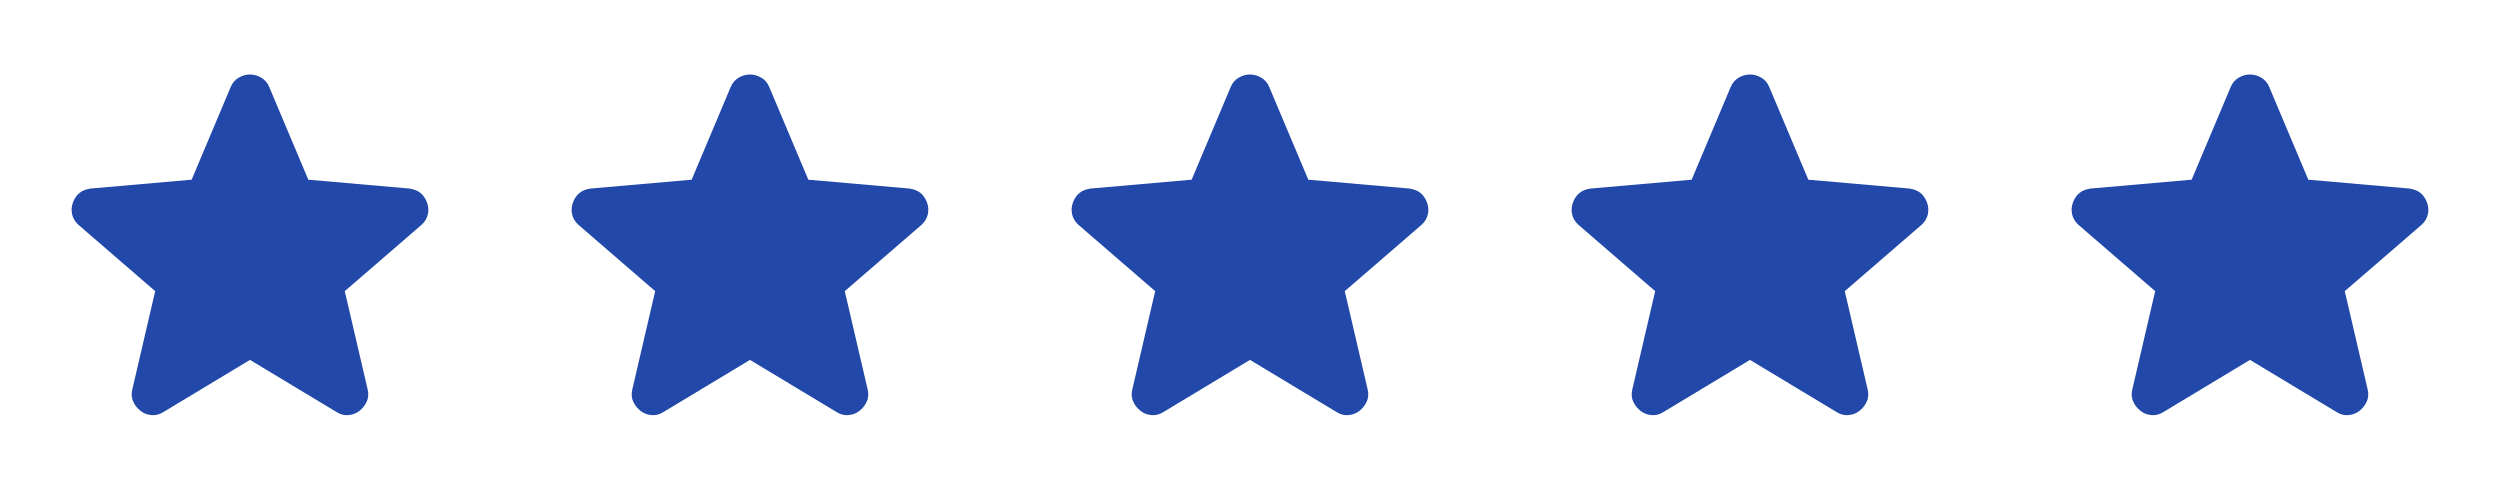
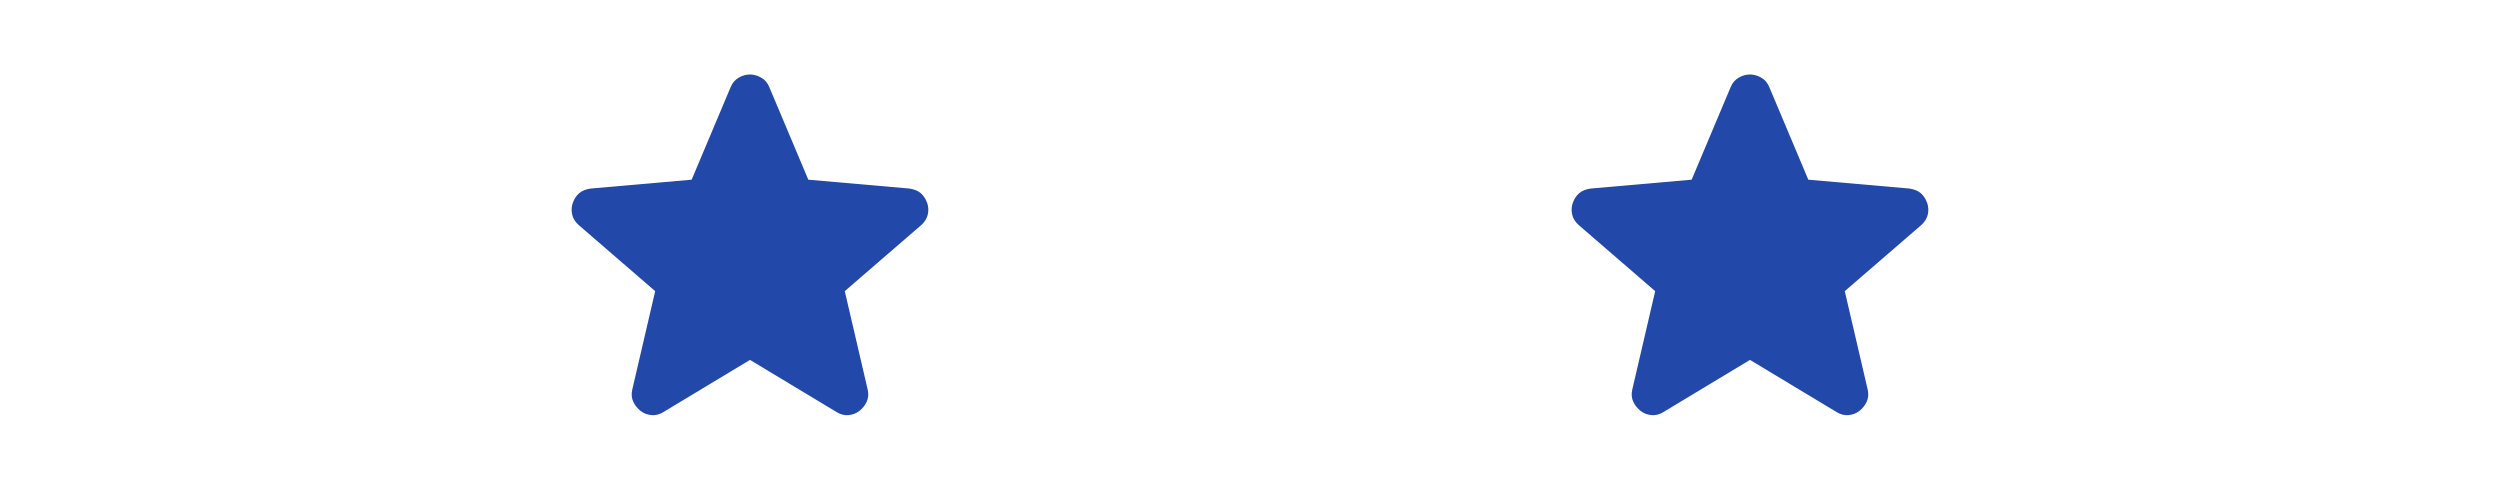
<svg xmlns="http://www.w3.org/2000/svg" width="120" height="24" viewBox="0 0 120 24" fill="none">
  <mask id="mask0_2730_33333" style="mask-type:alpha" maskUnits="userSpaceOnUse" x="0" y="0" width="24" height="24">
-     <rect width="24" height="24" fill="#D9D9D9" />
-   </mask>
+     </mask>
  <g mask="url(#mask0_2730_33333)">
    <path d="M11.999 17.275L7.849 19.775C7.666 19.892 7.474 19.942 7.274 19.925C7.074 19.909 6.899 19.842 6.749 19.725C6.599 19.608 6.482 19.463 6.399 19.288C6.316 19.113 6.299 18.917 6.349 18.7L7.449 13.975L3.774 10.8C3.607 10.65 3.503 10.479 3.462 10.288C3.42 10.096 3.432 9.909 3.499 9.725C3.566 9.542 3.666 9.392 3.799 9.275C3.932 9.159 4.116 9.084 4.349 9.05L9.199 8.625L11.074 4.175C11.157 3.975 11.287 3.825 11.461 3.725C11.636 3.625 11.816 3.575 11.999 3.575C12.182 3.575 12.361 3.625 12.537 3.725C12.711 3.825 12.841 3.975 12.924 4.175L14.799 8.625L19.649 9.05C19.882 9.084 20.066 9.159 20.199 9.275C20.332 9.392 20.432 9.542 20.499 9.725C20.566 9.909 20.578 10.096 20.537 10.288C20.495 10.479 20.391 10.65 20.224 10.8L16.549 13.975L17.649 18.7C17.699 18.917 17.682 19.113 17.599 19.288C17.516 19.463 17.399 19.608 17.249 19.725C17.099 19.842 16.924 19.909 16.724 19.925C16.524 19.942 16.332 19.892 16.149 19.775L11.999 17.275Z" fill="#2249A9" />
  </g>
  <mask id="mask1_2730_33333" style="mask-type:alpha" maskUnits="userSpaceOnUse" x="24" y="0" width="24" height="24">
    <rect x="24" width="24" height="24" fill="#D9D9D9" />
  </mask>
  <g mask="url(#mask1_2730_33333)">
    <path d="M35.999 17.275L31.849 19.775C31.666 19.892 31.474 19.942 31.274 19.925C31.074 19.909 30.899 19.842 30.749 19.725C30.599 19.608 30.482 19.463 30.399 19.288C30.316 19.113 30.299 18.917 30.349 18.7L31.449 13.975L27.774 10.8C27.607 10.65 27.503 10.479 27.462 10.288C27.42 10.096 27.432 9.909 27.499 9.725C27.566 9.542 27.666 9.392 27.799 9.275C27.932 9.159 28.116 9.084 28.349 9.05L33.199 8.625L35.074 4.175C35.157 3.975 35.286 3.825 35.462 3.725C35.636 3.625 35.816 3.575 35.999 3.575C36.182 3.575 36.361 3.625 36.536 3.725C36.712 3.825 36.841 3.975 36.924 4.175L38.799 8.625L43.649 9.05C43.882 9.084 44.066 9.159 44.199 9.275C44.332 9.392 44.432 9.542 44.499 9.725C44.566 9.909 44.578 10.096 44.536 10.288C44.495 10.479 44.391 10.65 44.224 10.8L40.549 13.975L41.649 18.7C41.699 18.917 41.682 19.113 41.599 19.288C41.516 19.463 41.399 19.608 41.249 19.725C41.099 19.842 40.924 19.909 40.724 19.925C40.524 19.942 40.332 19.892 40.149 19.775L35.999 17.275Z" fill="#2249A9" />
  </g>
  <mask id="mask2_2730_33333" style="mask-type:alpha" maskUnits="userSpaceOnUse" x="48" y="0" width="24" height="24">
-     <rect x="48" width="24" height="24" fill="#D9D9D9" />
-   </mask>
+     </mask>
  <g mask="url(#mask2_2730_33333)">
-     <path d="M59.999 17.275L55.849 19.775C55.666 19.892 55.474 19.942 55.274 19.925C55.074 19.909 54.899 19.842 54.749 19.725C54.599 19.608 54.482 19.463 54.399 19.288C54.316 19.113 54.299 18.917 54.349 18.7L55.449 13.975L51.774 10.8C51.607 10.65 51.503 10.479 51.462 10.288C51.42 10.096 51.432 9.909 51.499 9.725C51.566 9.542 51.666 9.392 51.799 9.275C51.932 9.159 52.116 9.084 52.349 9.05L57.199 8.625L59.074 4.175C59.157 3.975 59.286 3.825 59.462 3.725C59.636 3.625 59.816 3.575 59.999 3.575C60.182 3.575 60.361 3.625 60.536 3.725C60.712 3.825 60.841 3.975 60.924 4.175L62.799 8.625L67.649 9.05C67.882 9.084 68.066 9.159 68.199 9.275C68.332 9.392 68.432 9.542 68.499 9.725C68.566 9.909 68.578 10.096 68.537 10.288C68.495 10.479 68.391 10.65 68.224 10.8L64.549 13.975L65.649 18.7C65.699 18.917 65.682 19.113 65.599 19.288C65.516 19.463 65.399 19.608 65.249 19.725C65.099 19.842 64.924 19.909 64.724 19.925C64.524 19.942 64.332 19.892 64.149 19.775L59.999 17.275Z" fill="#2249A9" />
-   </g>
+     </g>
  <mask id="mask3_2730_33333" style="mask-type:alpha" maskUnits="userSpaceOnUse" x="72" y="0" width="24" height="24">
    <rect x="72" width="24" height="24" fill="#D9D9D9" />
  </mask>
  <g mask="url(#mask3_2730_33333)">
    <path d="M83.999 17.275L79.849 19.775C79.666 19.892 79.474 19.942 79.274 19.925C79.074 19.909 78.899 19.842 78.749 19.725C78.599 19.608 78.482 19.463 78.399 19.288C78.316 19.113 78.299 18.917 78.349 18.7L79.449 13.975L75.774 10.8C75.607 10.65 75.503 10.479 75.462 10.288C75.42 10.096 75.432 9.909 75.499 9.725C75.566 9.542 75.666 9.392 75.799 9.275C75.932 9.159 76.116 9.084 76.349 9.05L81.199 8.625L83.074 4.175C83.157 3.975 83.287 3.825 83.462 3.725C83.636 3.625 83.816 3.575 83.999 3.575C84.182 3.575 84.362 3.625 84.537 3.725C84.712 3.825 84.841 3.975 84.924 4.175L86.799 8.625L91.649 9.05C91.882 9.084 92.066 9.159 92.199 9.275C92.332 9.392 92.432 9.542 92.499 9.725C92.566 9.909 92.578 10.096 92.537 10.288C92.495 10.479 92.391 10.65 92.224 10.8L88.549 13.975L89.649 18.7C89.699 18.917 89.682 19.113 89.599 19.288C89.516 19.463 89.399 19.608 89.249 19.725C89.099 19.842 88.924 19.909 88.724 19.925C88.524 19.942 88.332 19.892 88.149 19.775L83.999 17.275Z" fill="#2249A9" />
  </g>
  <mask id="mask4_2730_33333" style="mask-type:alpha" maskUnits="userSpaceOnUse" x="96" y="0" width="24" height="24">
-     <rect x="96" width="24" height="24" fill="#D9D9D9" />
-   </mask>
+     </mask>
  <g mask="url(#mask4_2730_33333)">
    <path d="M107.999 17.275L103.849 19.775C103.666 19.892 103.474 19.942 103.274 19.925C103.074 19.909 102.899 19.842 102.749 19.725C102.599 19.608 102.482 19.463 102.399 19.288C102.316 19.113 102.299 18.917 102.349 18.7L103.449 13.975L99.774 10.8C99.607 10.65 99.503 10.479 99.462 10.288C99.42 10.096 99.432 9.909 99.499 9.725C99.566 9.542 99.666 9.392 99.799 9.275C99.932 9.159 100.116 9.084 100.349 9.05L105.199 8.625L107.074 4.175C107.157 3.975 107.287 3.825 107.462 3.725C107.637 3.625 107.816 3.575 107.999 3.575C108.182 3.575 108.362 3.625 108.537 3.725C108.712 3.825 108.841 3.975 108.924 4.175L110.799 8.625L115.649 9.05C115.882 9.084 116.066 9.159 116.199 9.275C116.332 9.392 116.432 9.542 116.499 9.725C116.566 9.909 116.578 10.096 116.537 10.288C116.495 10.479 116.391 10.65 116.224 10.8L112.549 13.975L113.649 18.7C113.699 18.917 113.682 19.113 113.599 19.288C113.516 19.463 113.399 19.608 113.249 19.725C113.099 19.842 112.924 19.909 112.724 19.925C112.524 19.942 112.332 19.892 112.149 19.775L107.999 17.275Z" fill="#2249A9" />
  </g>
</svg>